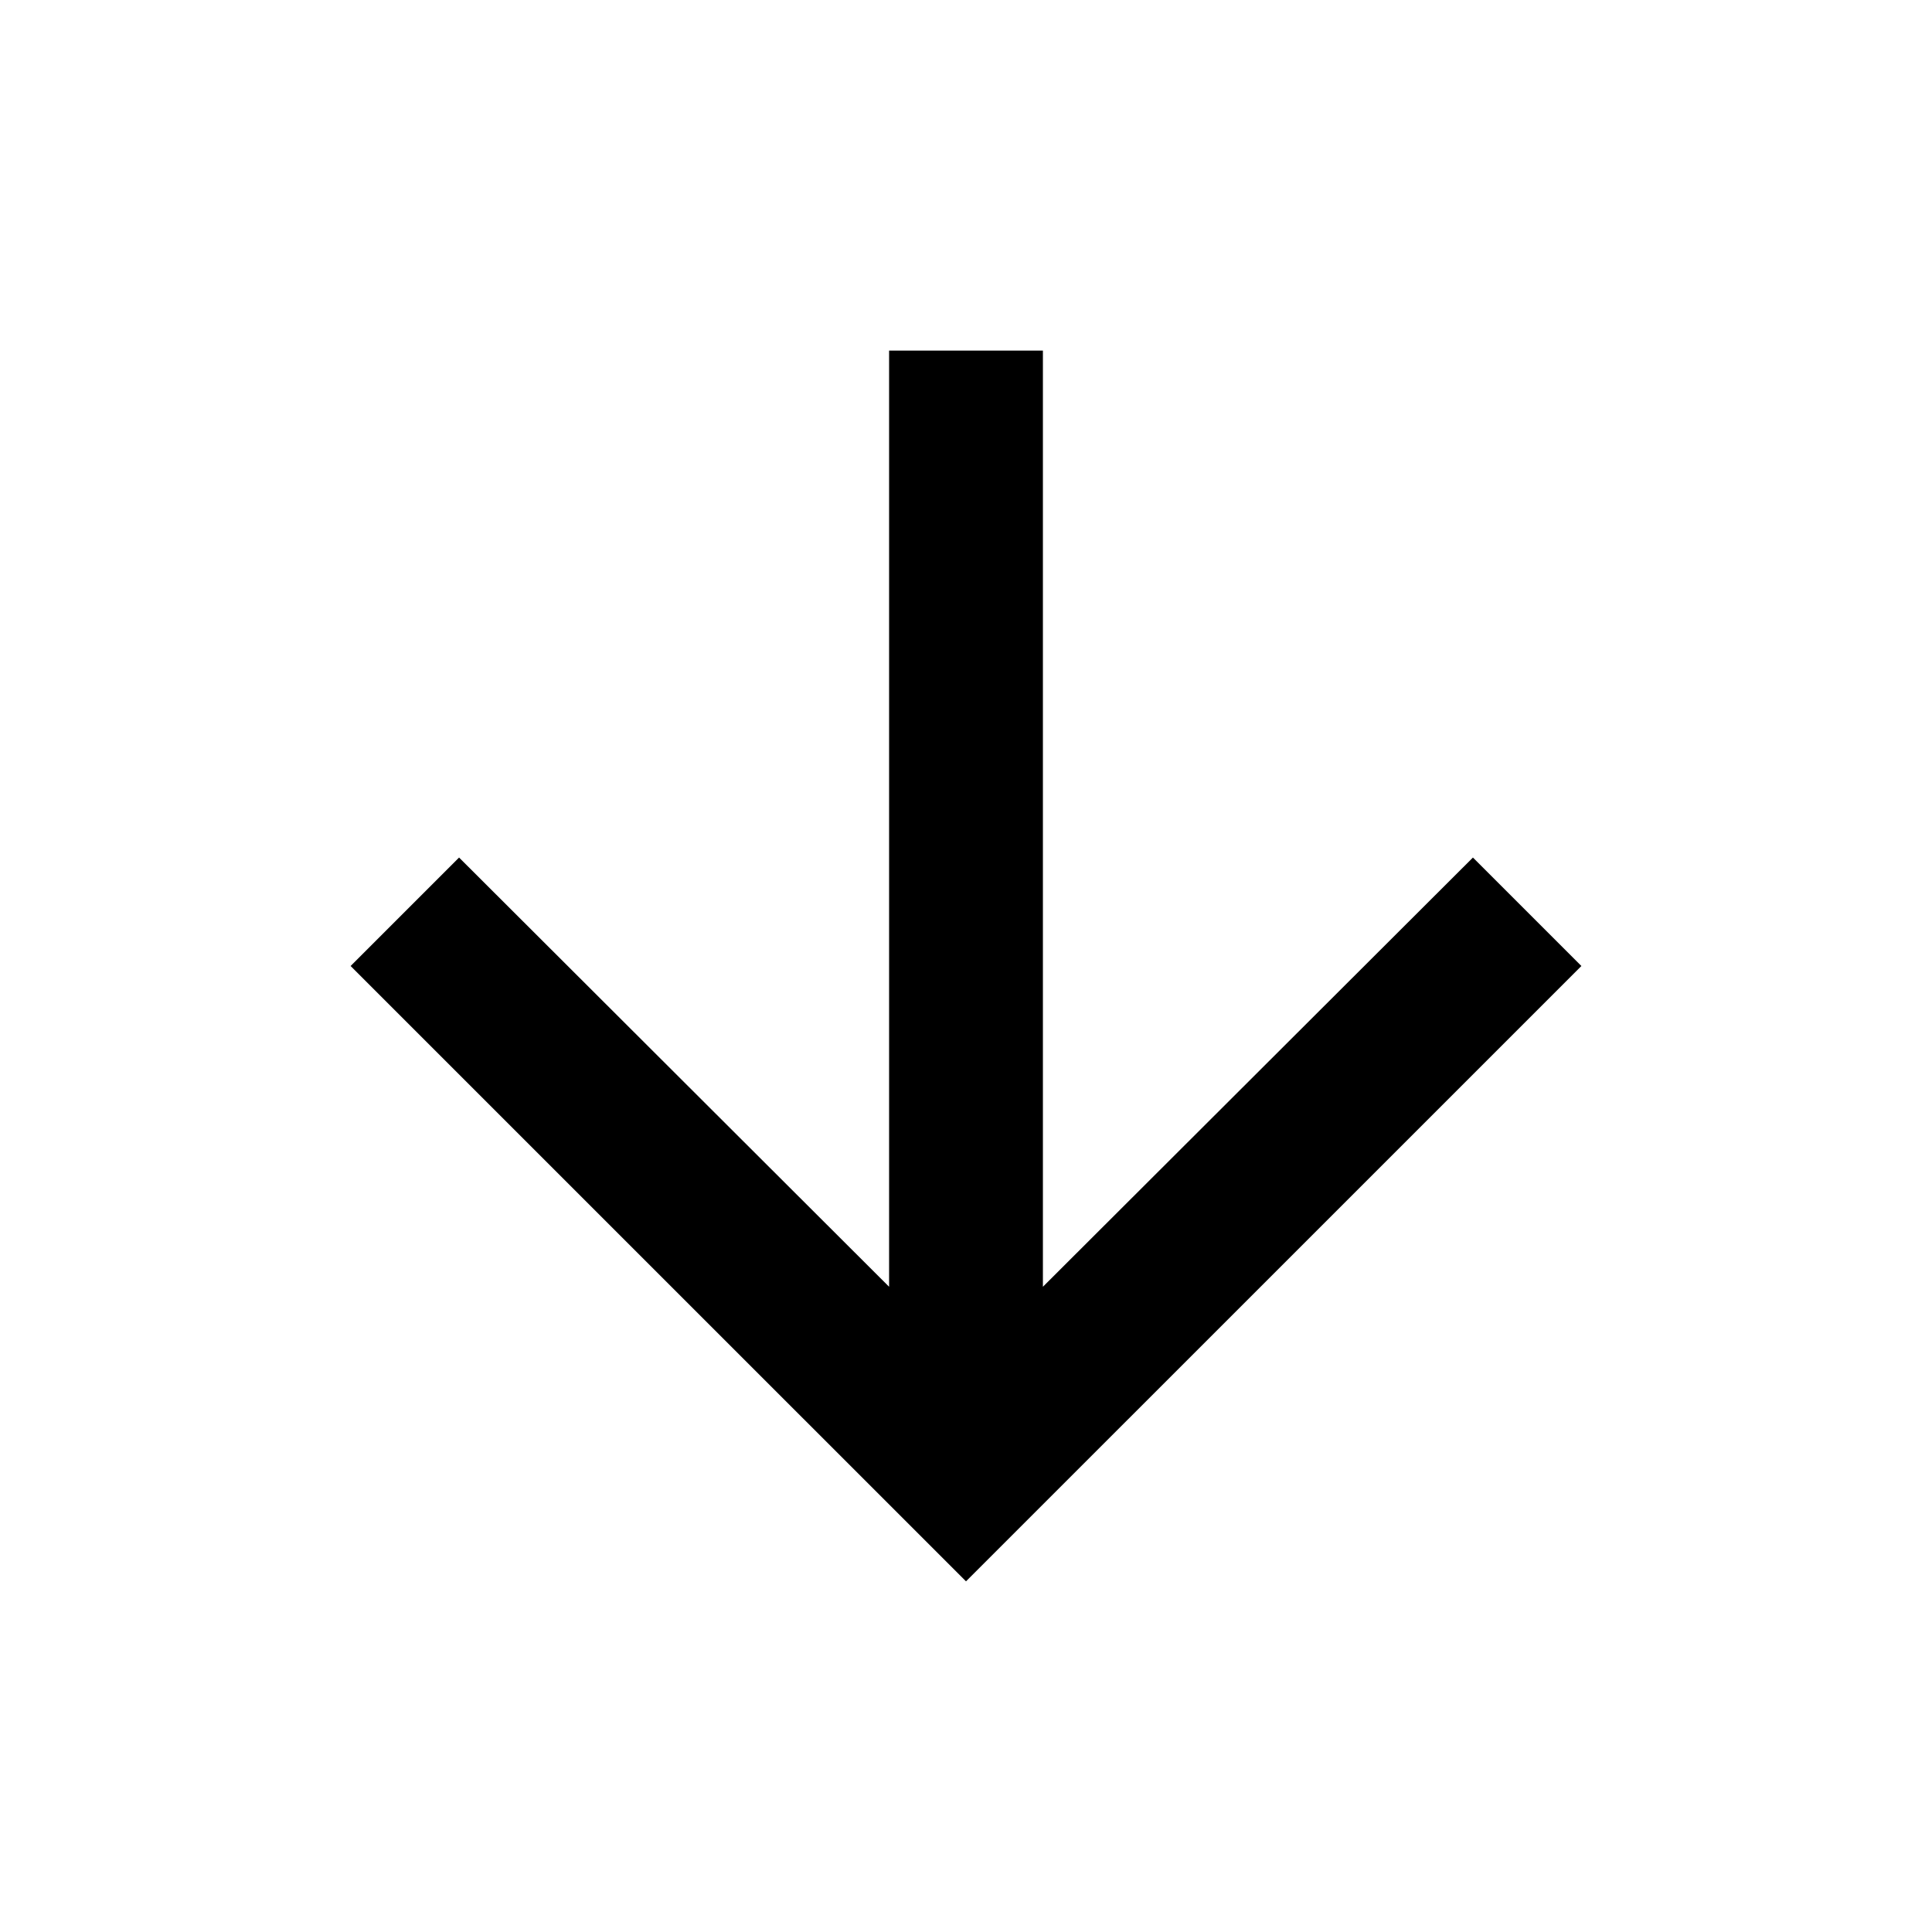
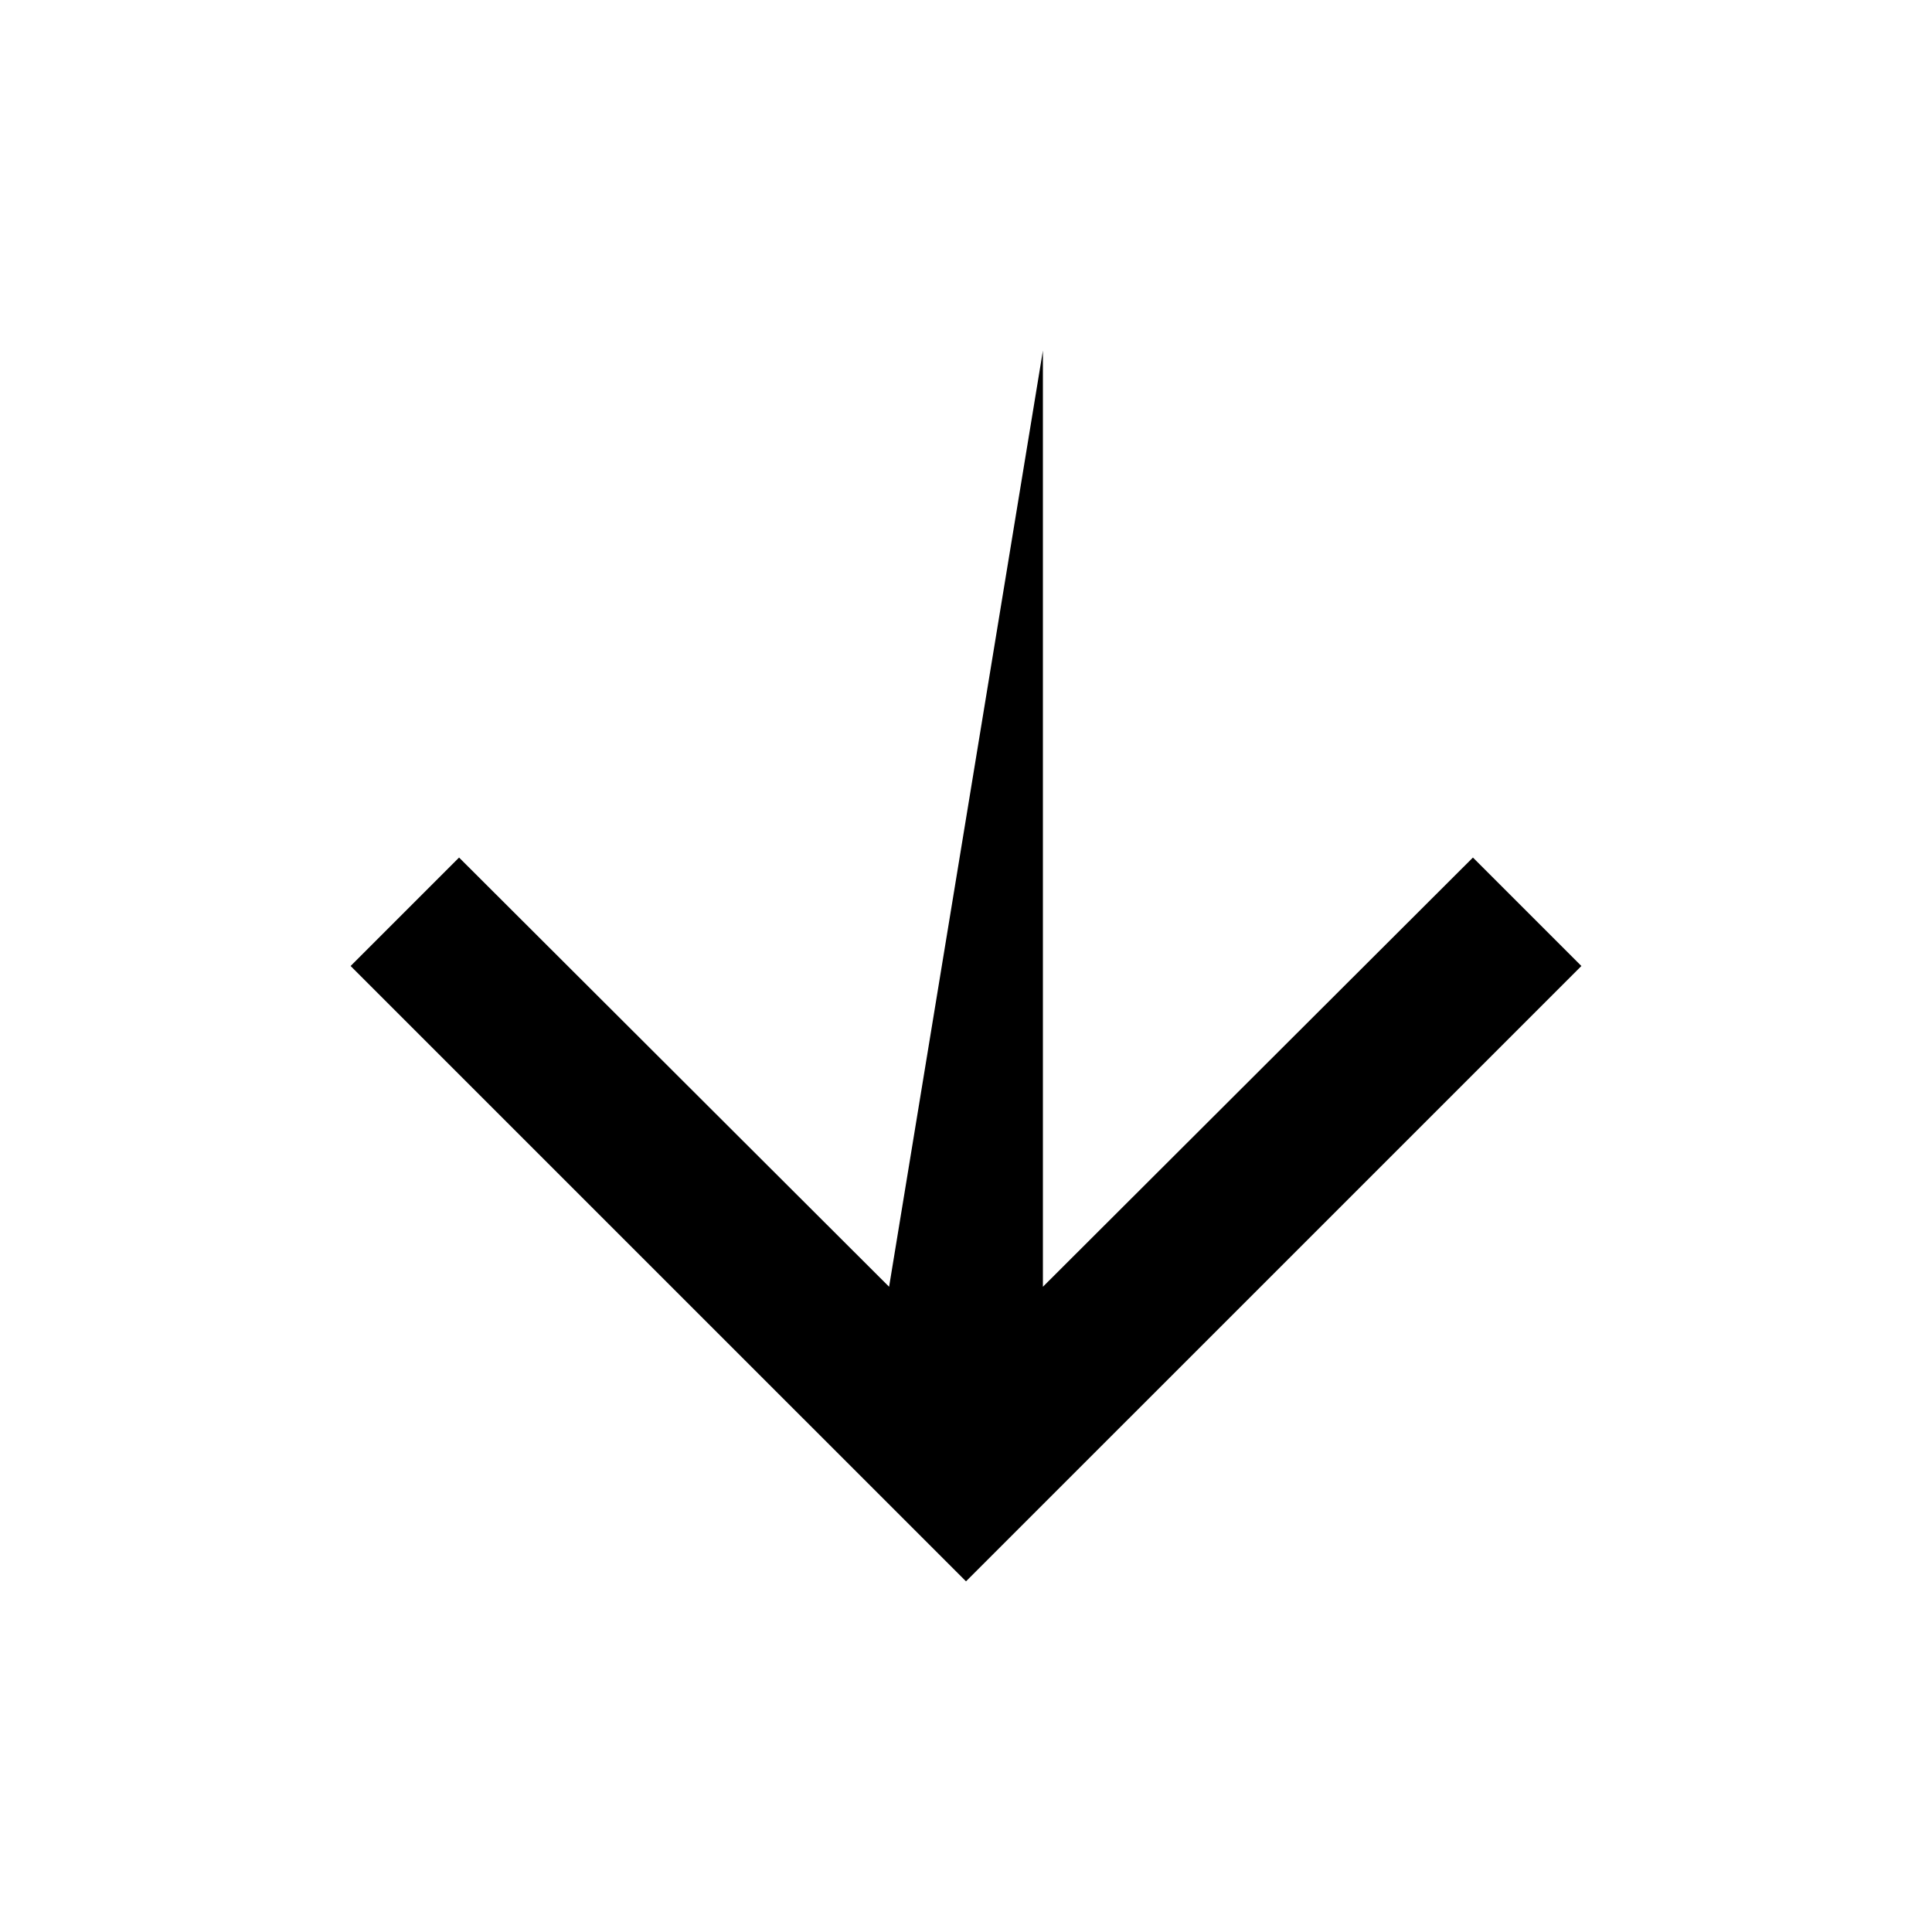
<svg xmlns="http://www.w3.org/2000/svg" width="36" height="36" viewBox="0 0 36 36" fill="none">
  <g id="arrow_forward_black_24dp 1">
-     <path id="Vector" d="M29.467 18L27.446 15.979L19.433 23.977L19.433 6.533L16.567 6.533L16.567 23.977L8.554 15.979L6.533 18L18 29.466L29.467 18Z" fill="black" />
+     <path id="Vector" d="M29.467 18L27.446 15.979L19.433 23.977L19.433 6.533L16.567 23.977L8.554 15.979L6.533 18L18 29.466L29.467 18Z" fill="black" />
  </g>
</svg>